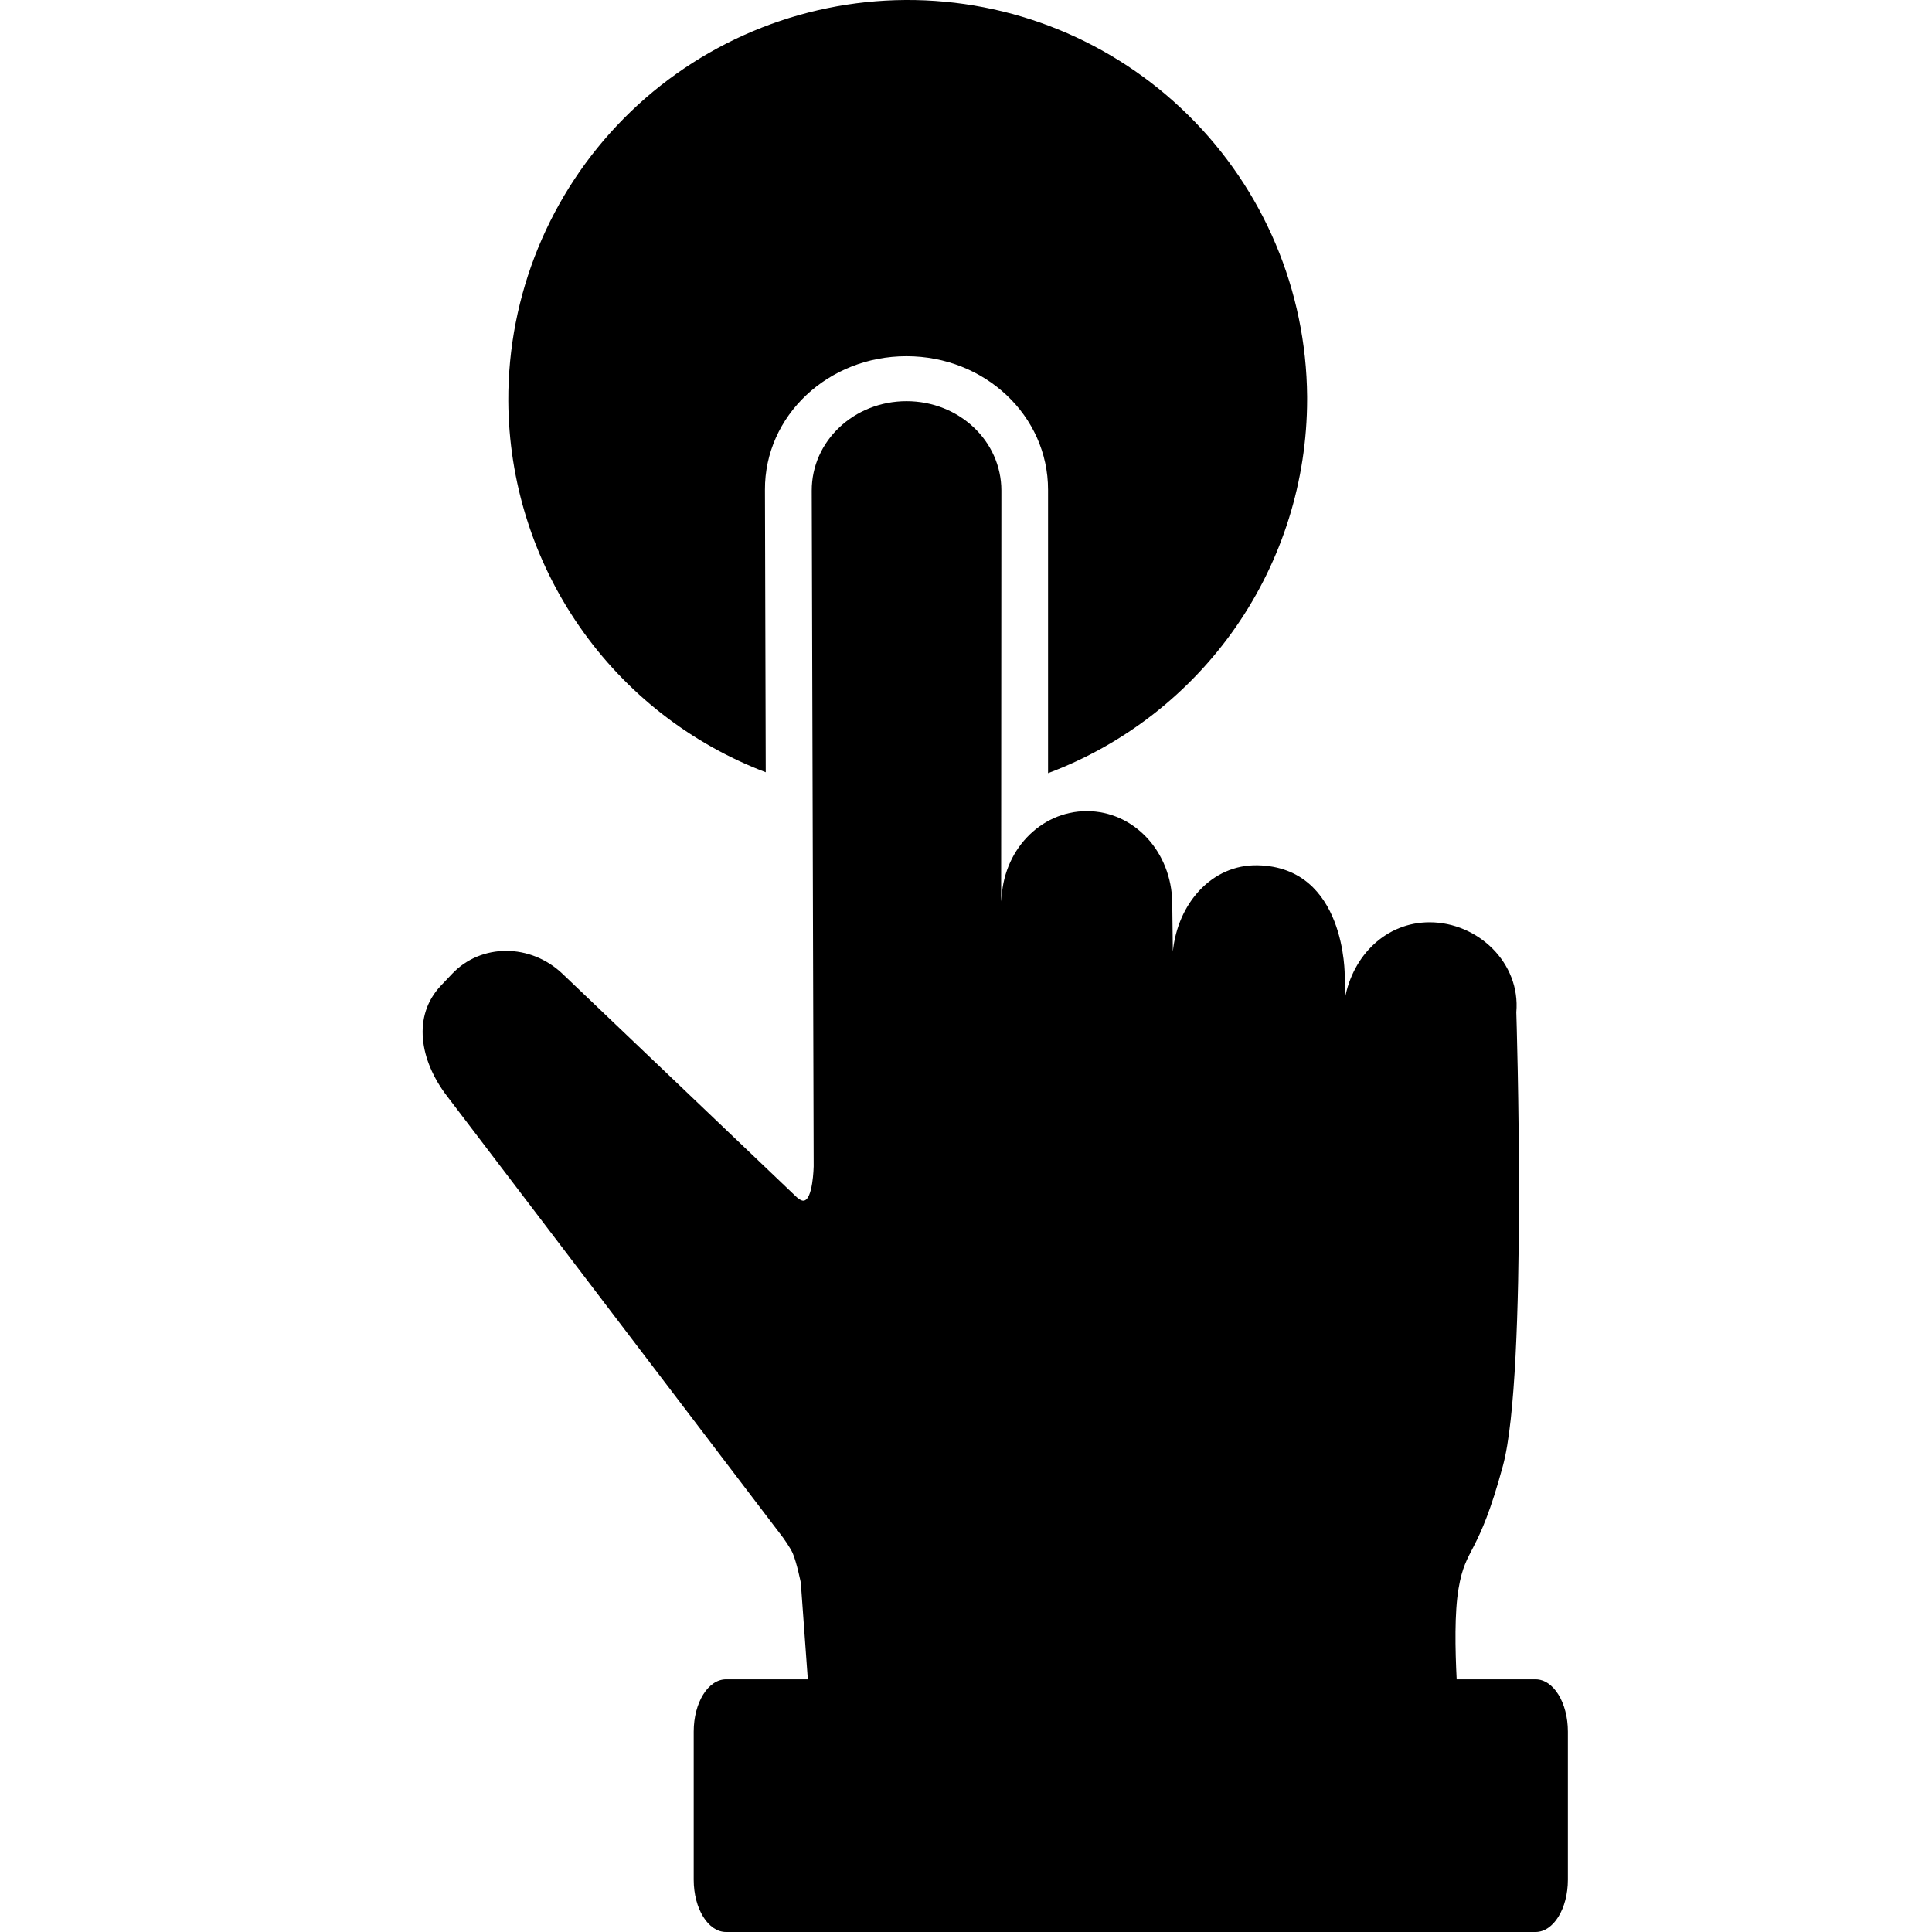
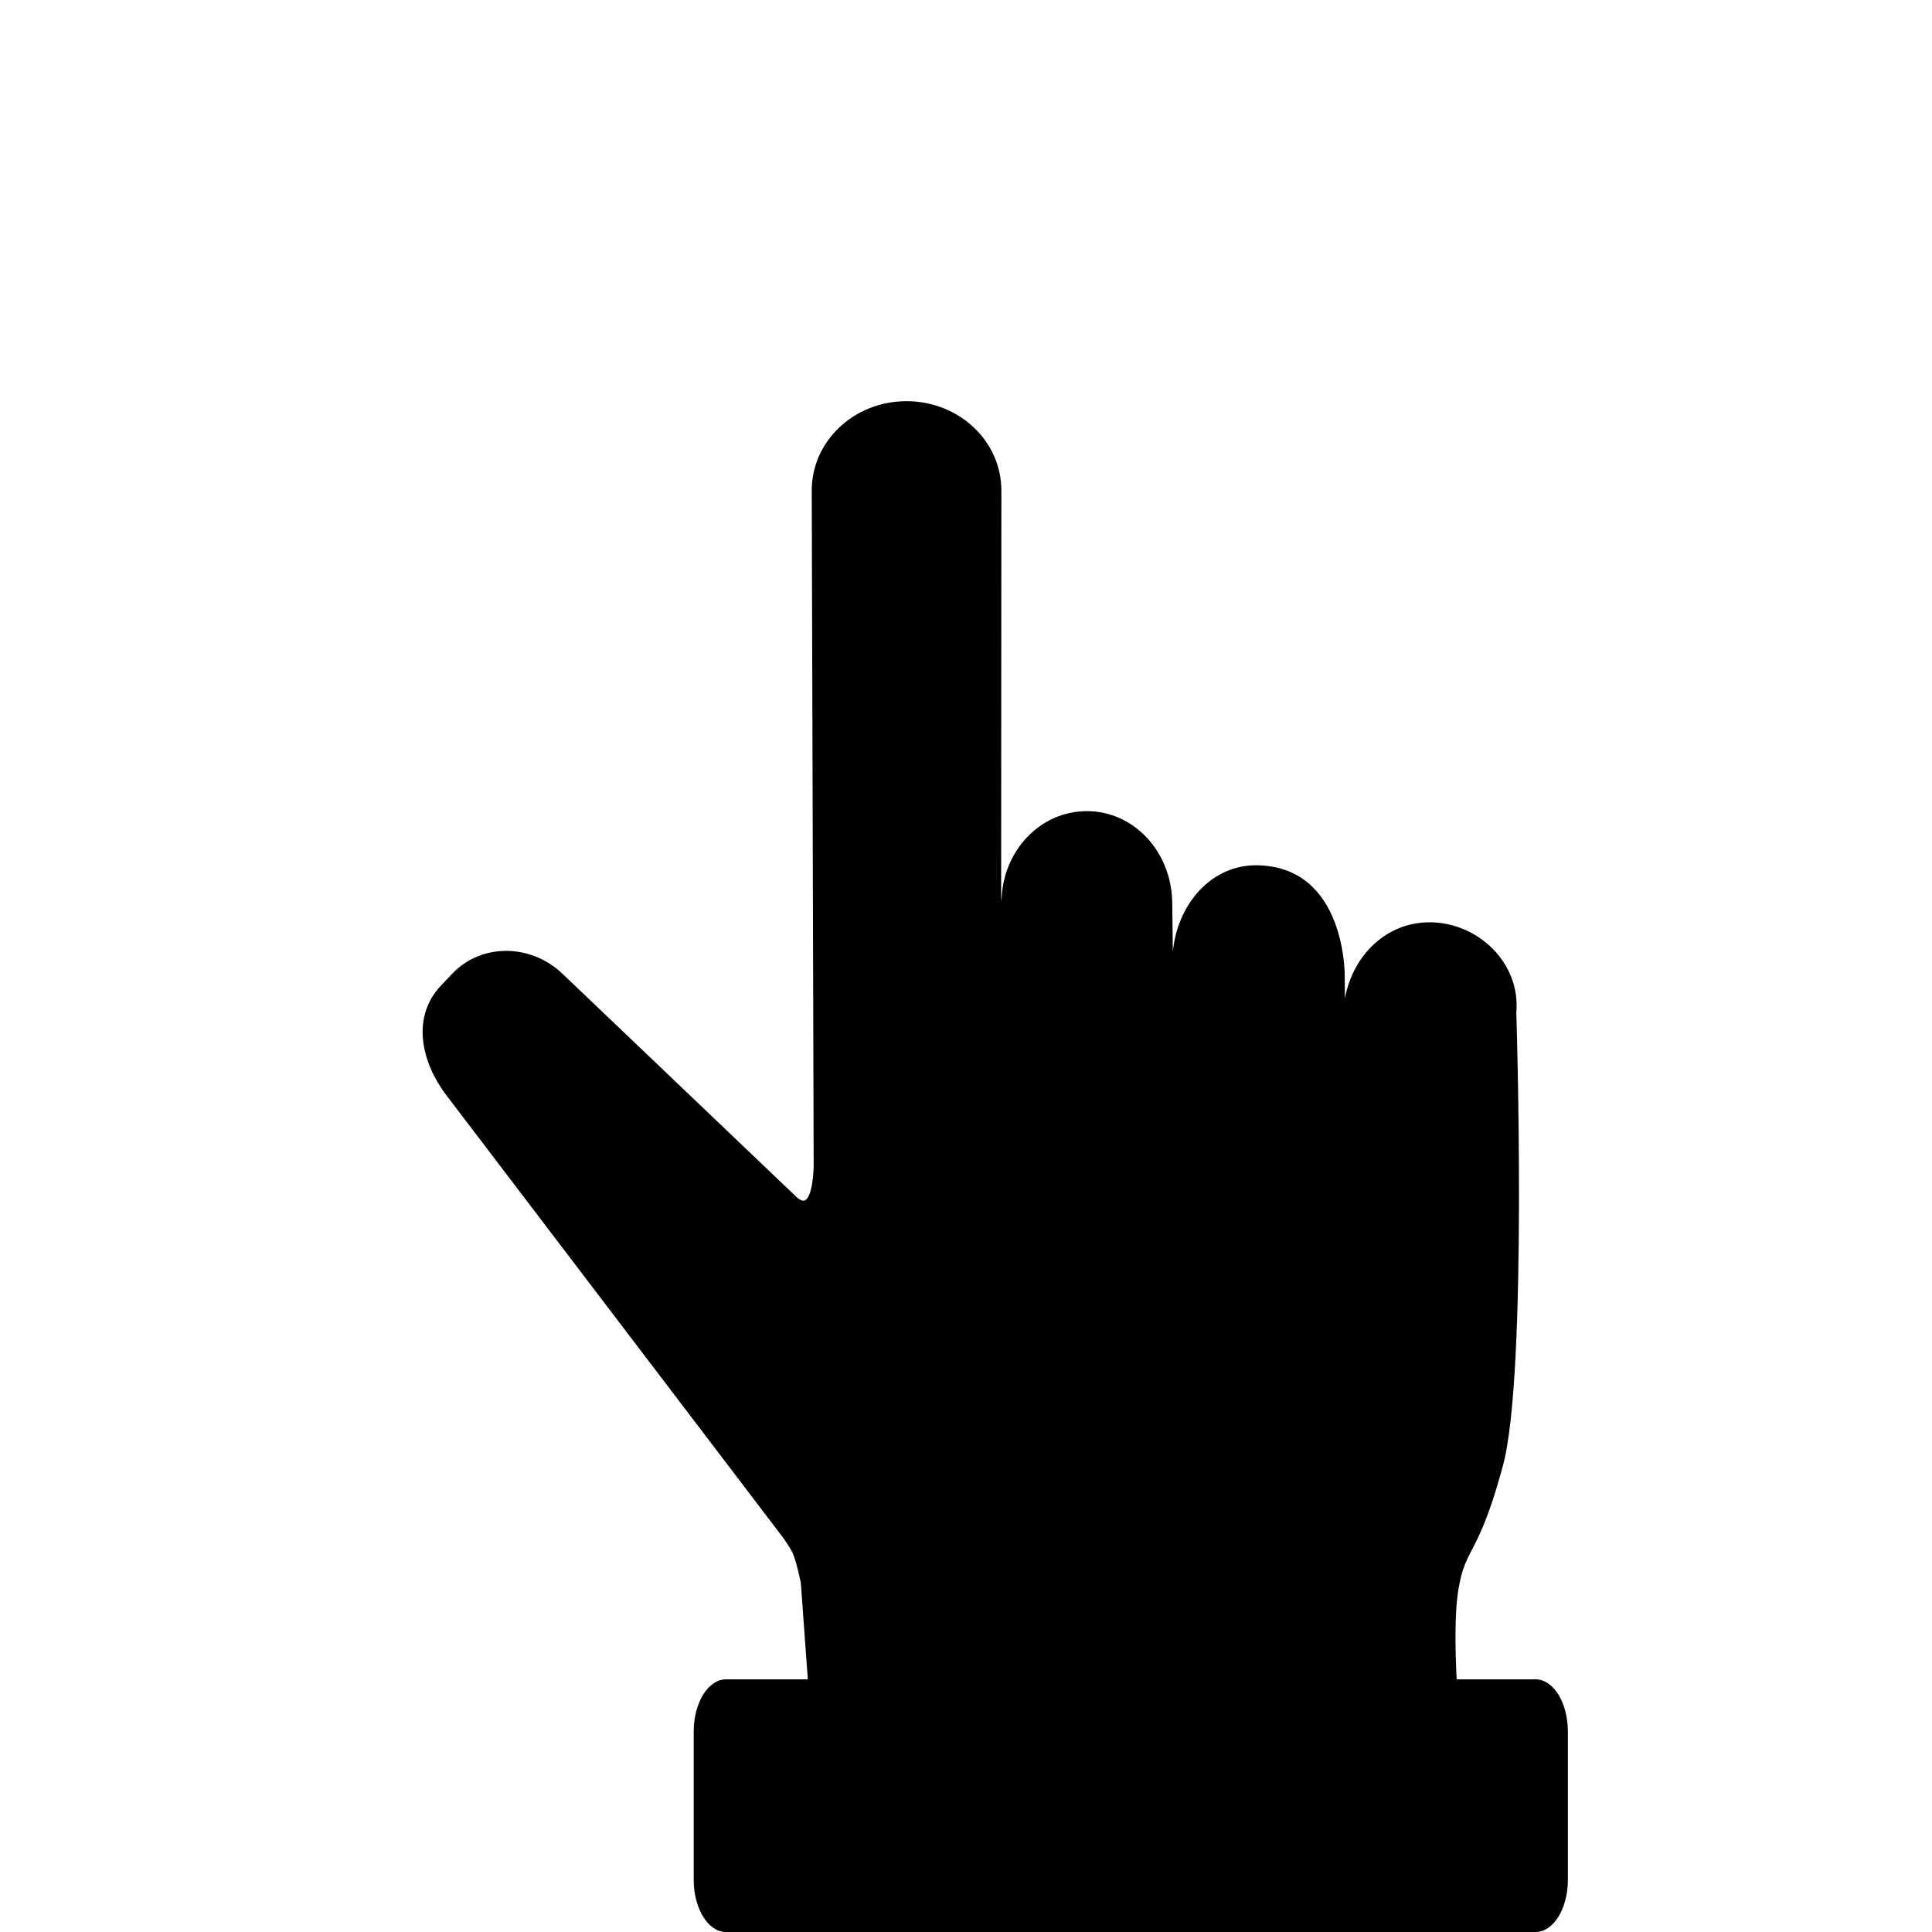
<svg xmlns="http://www.w3.org/2000/svg" width="32" height="32" viewBox="0 0 32 32" fill="none">
  <path fill-rule="evenodd" clip-rule="evenodd" d="M15.015 6.645C14.145 6.645 13.443 7.306 13.445 8.127L13.477 19.319C13.477 19.319 13.466 19.884 13.306 19.887C13.276 19.888 13.238 19.864 13.202 19.834L13.2 19.833L9.318 16.13C8.786 15.623 7.97 15.623 7.49 16.128L7.304 16.324C6.825 16.829 6.954 17.564 7.399 18.148L12.97 25.468C12.97 25.468 13.088 25.632 13.129 25.724C13.197 25.88 13.264 26.215 13.264 26.215L13.38 27.815H12.026C11.729 27.815 11.49 28.201 11.49 28.681V31.134C11.49 31.614 11.729 32 12.026 32H25.433C25.73 32 25.969 31.614 25.969 31.134V28.681C25.969 28.201 25.73 27.815 25.433 27.815H24.127C24.102 27.318 24.09 26.712 24.158 26.313C24.278 25.6 24.482 25.798 24.894 24.274C25.306 22.749 25.115 16.767 25.115 16.767C25.187 15.944 24.474 15.276 23.679 15.276C22.96 15.276 22.408 15.822 22.276 16.537L22.273 16.167C22.273 16.167 22.298 14.361 20.829 14.332C20.073 14.317 19.505 14.963 19.426 15.762L19.416 14.95C19.405 14.111 18.785 13.435 18.001 13.435C17.223 13.435 16.599 14.101 16.588 14.931L16.582 14.845L16.586 8.126C16.586 7.305 15.885 6.645 15.015 6.645Z" fill="#050F97" style="fill:#050F97;fill:color(display-p3 0.02 0.059 0.592);fill-opacity:1;" />
-   <path fill-rule="evenodd" clip-rule="evenodd" d="M14.998 0C13.245 0.01 11.568 0.714 10.335 1.959C9.101 3.204 8.412 4.888 8.419 6.64C8.426 7.976 8.836 9.279 9.598 10.377C10.359 11.475 11.434 12.316 12.683 12.791L12.67 8.112C12.665 6.886 13.715 5.9 15.014 5.9C16.313 5.9 17.359 6.886 17.359 8.112V12.806C18.619 12.333 19.705 11.487 20.472 10.381C21.238 9.275 21.649 7.962 21.65 6.616V6.567C21.637 4.814 20.93 3.139 19.682 1.908C18.435 0.676 16.75 -0.01 14.998 0Z" fill="#375FFF" style="fill:#375FFF;fill:color(display-p3 0.216 0.373 1);fill-opacity:1;" />
</svg>